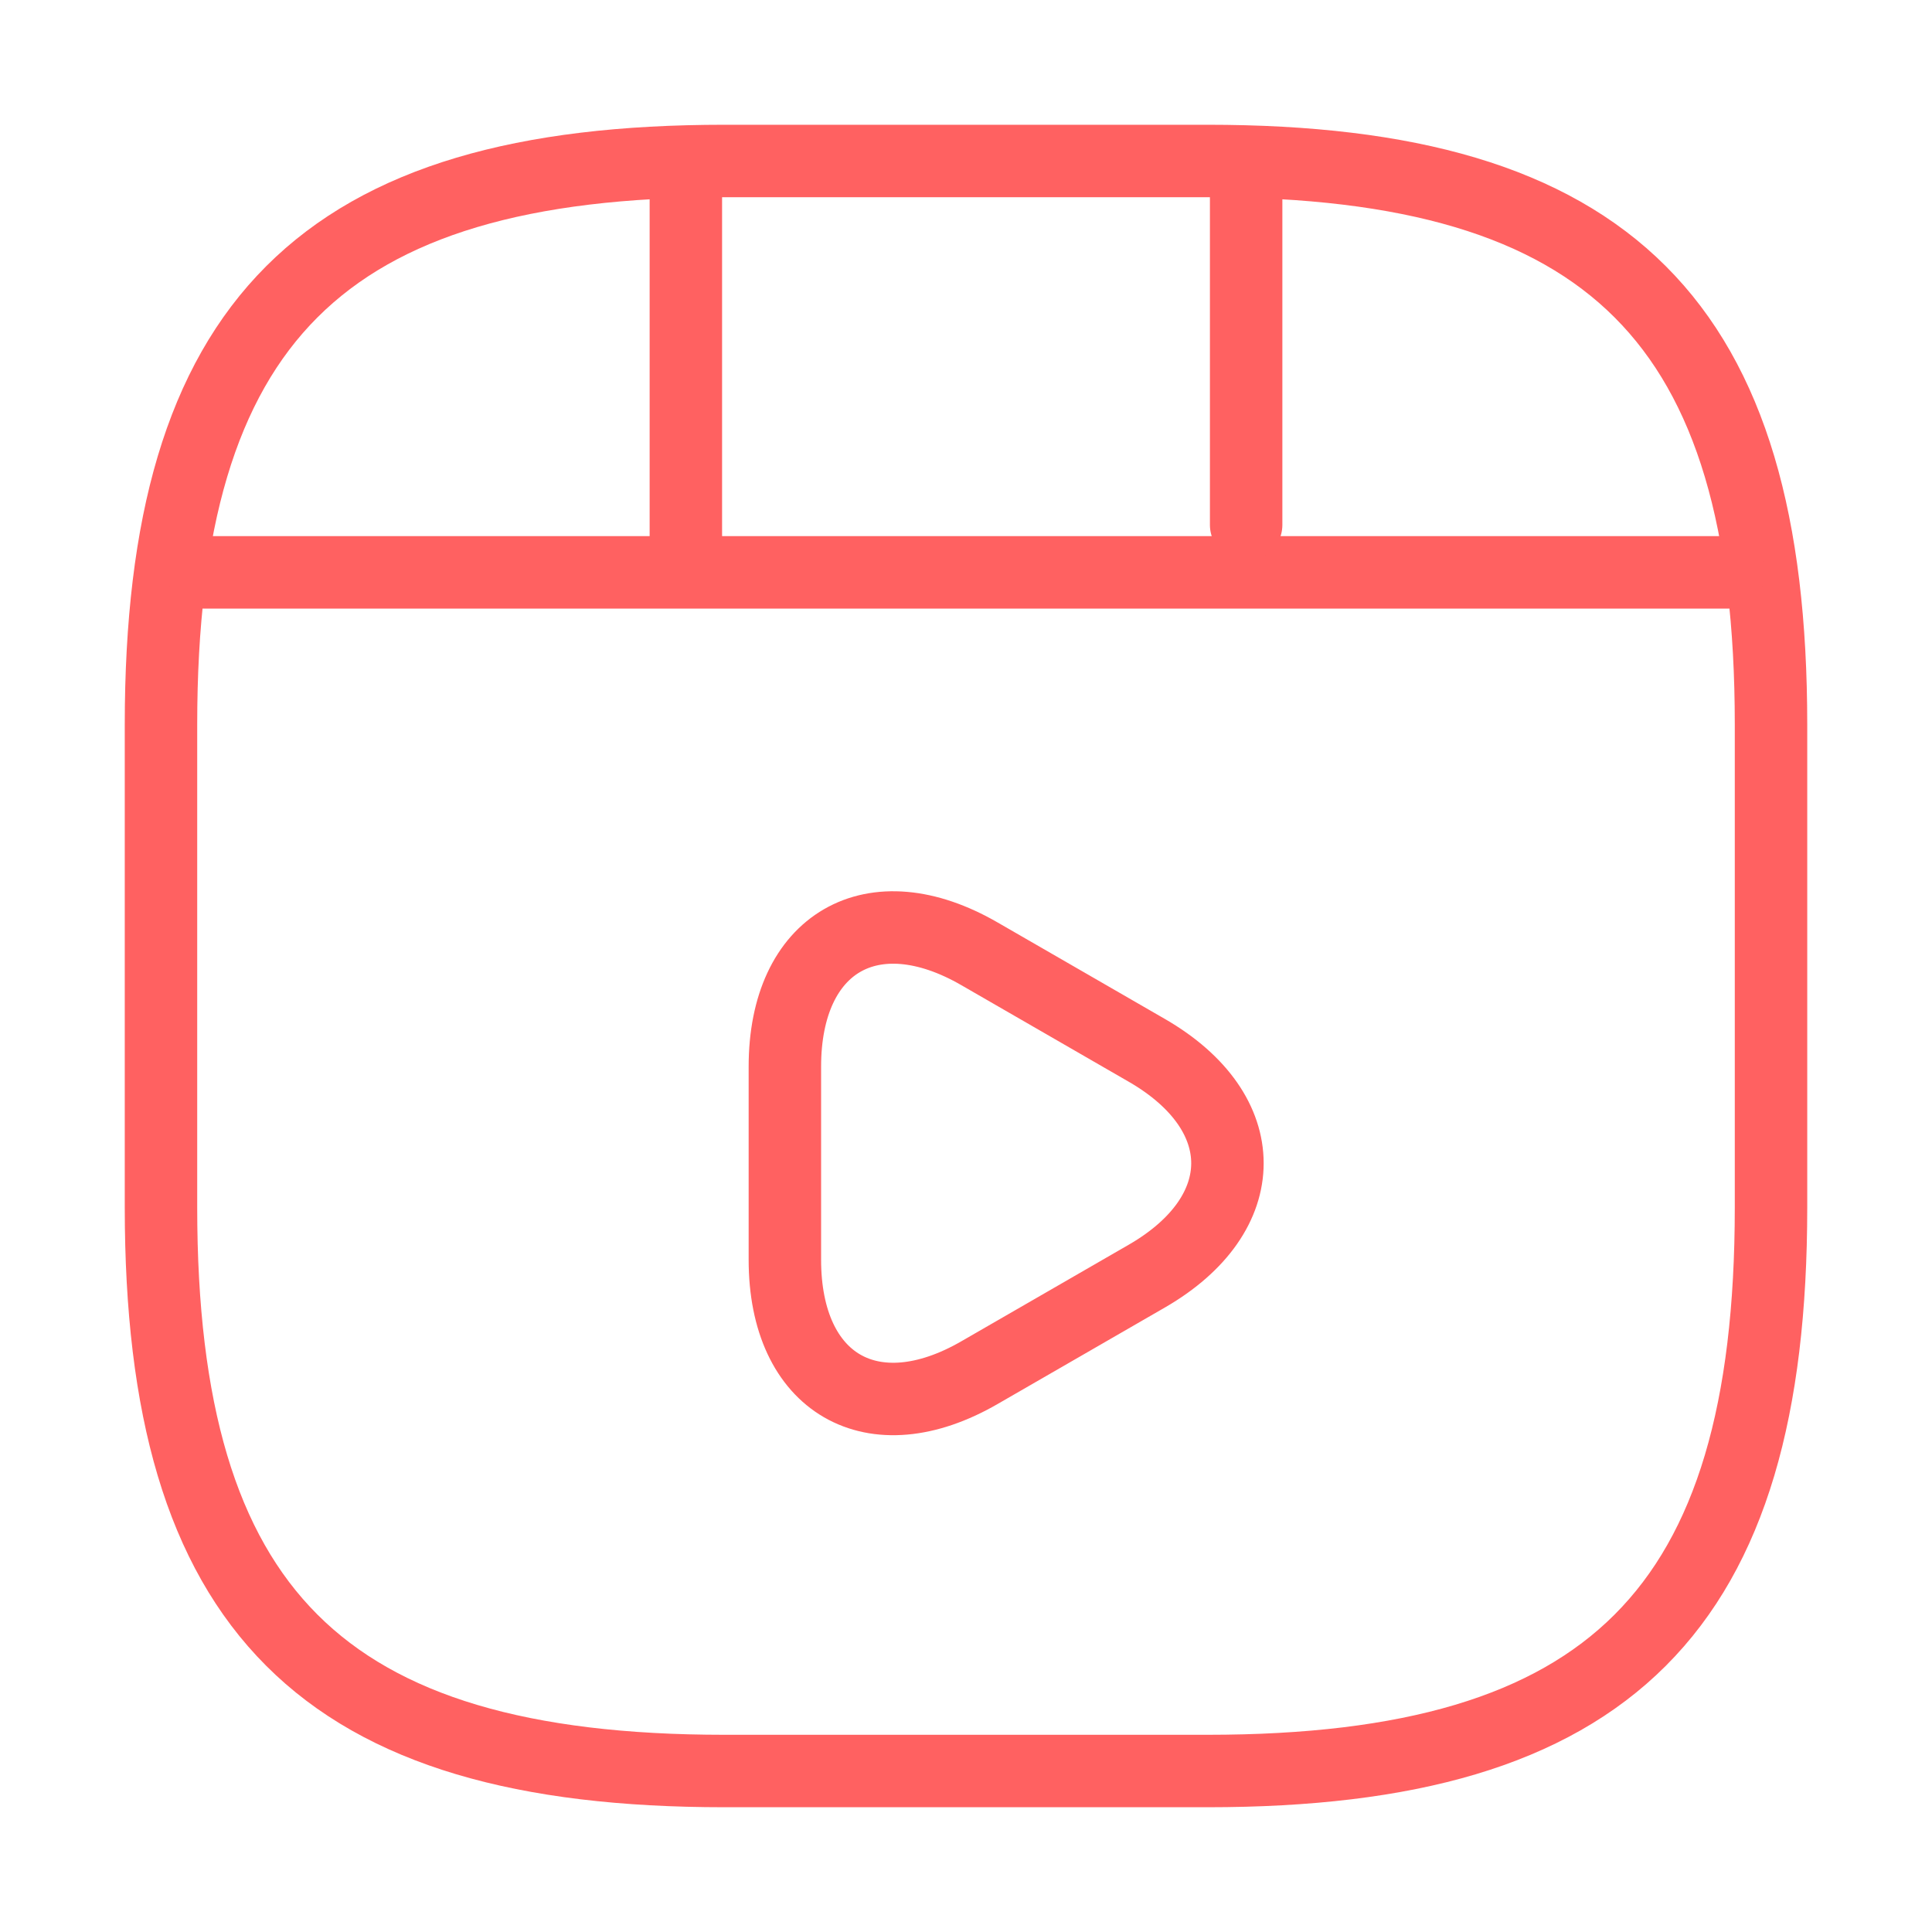
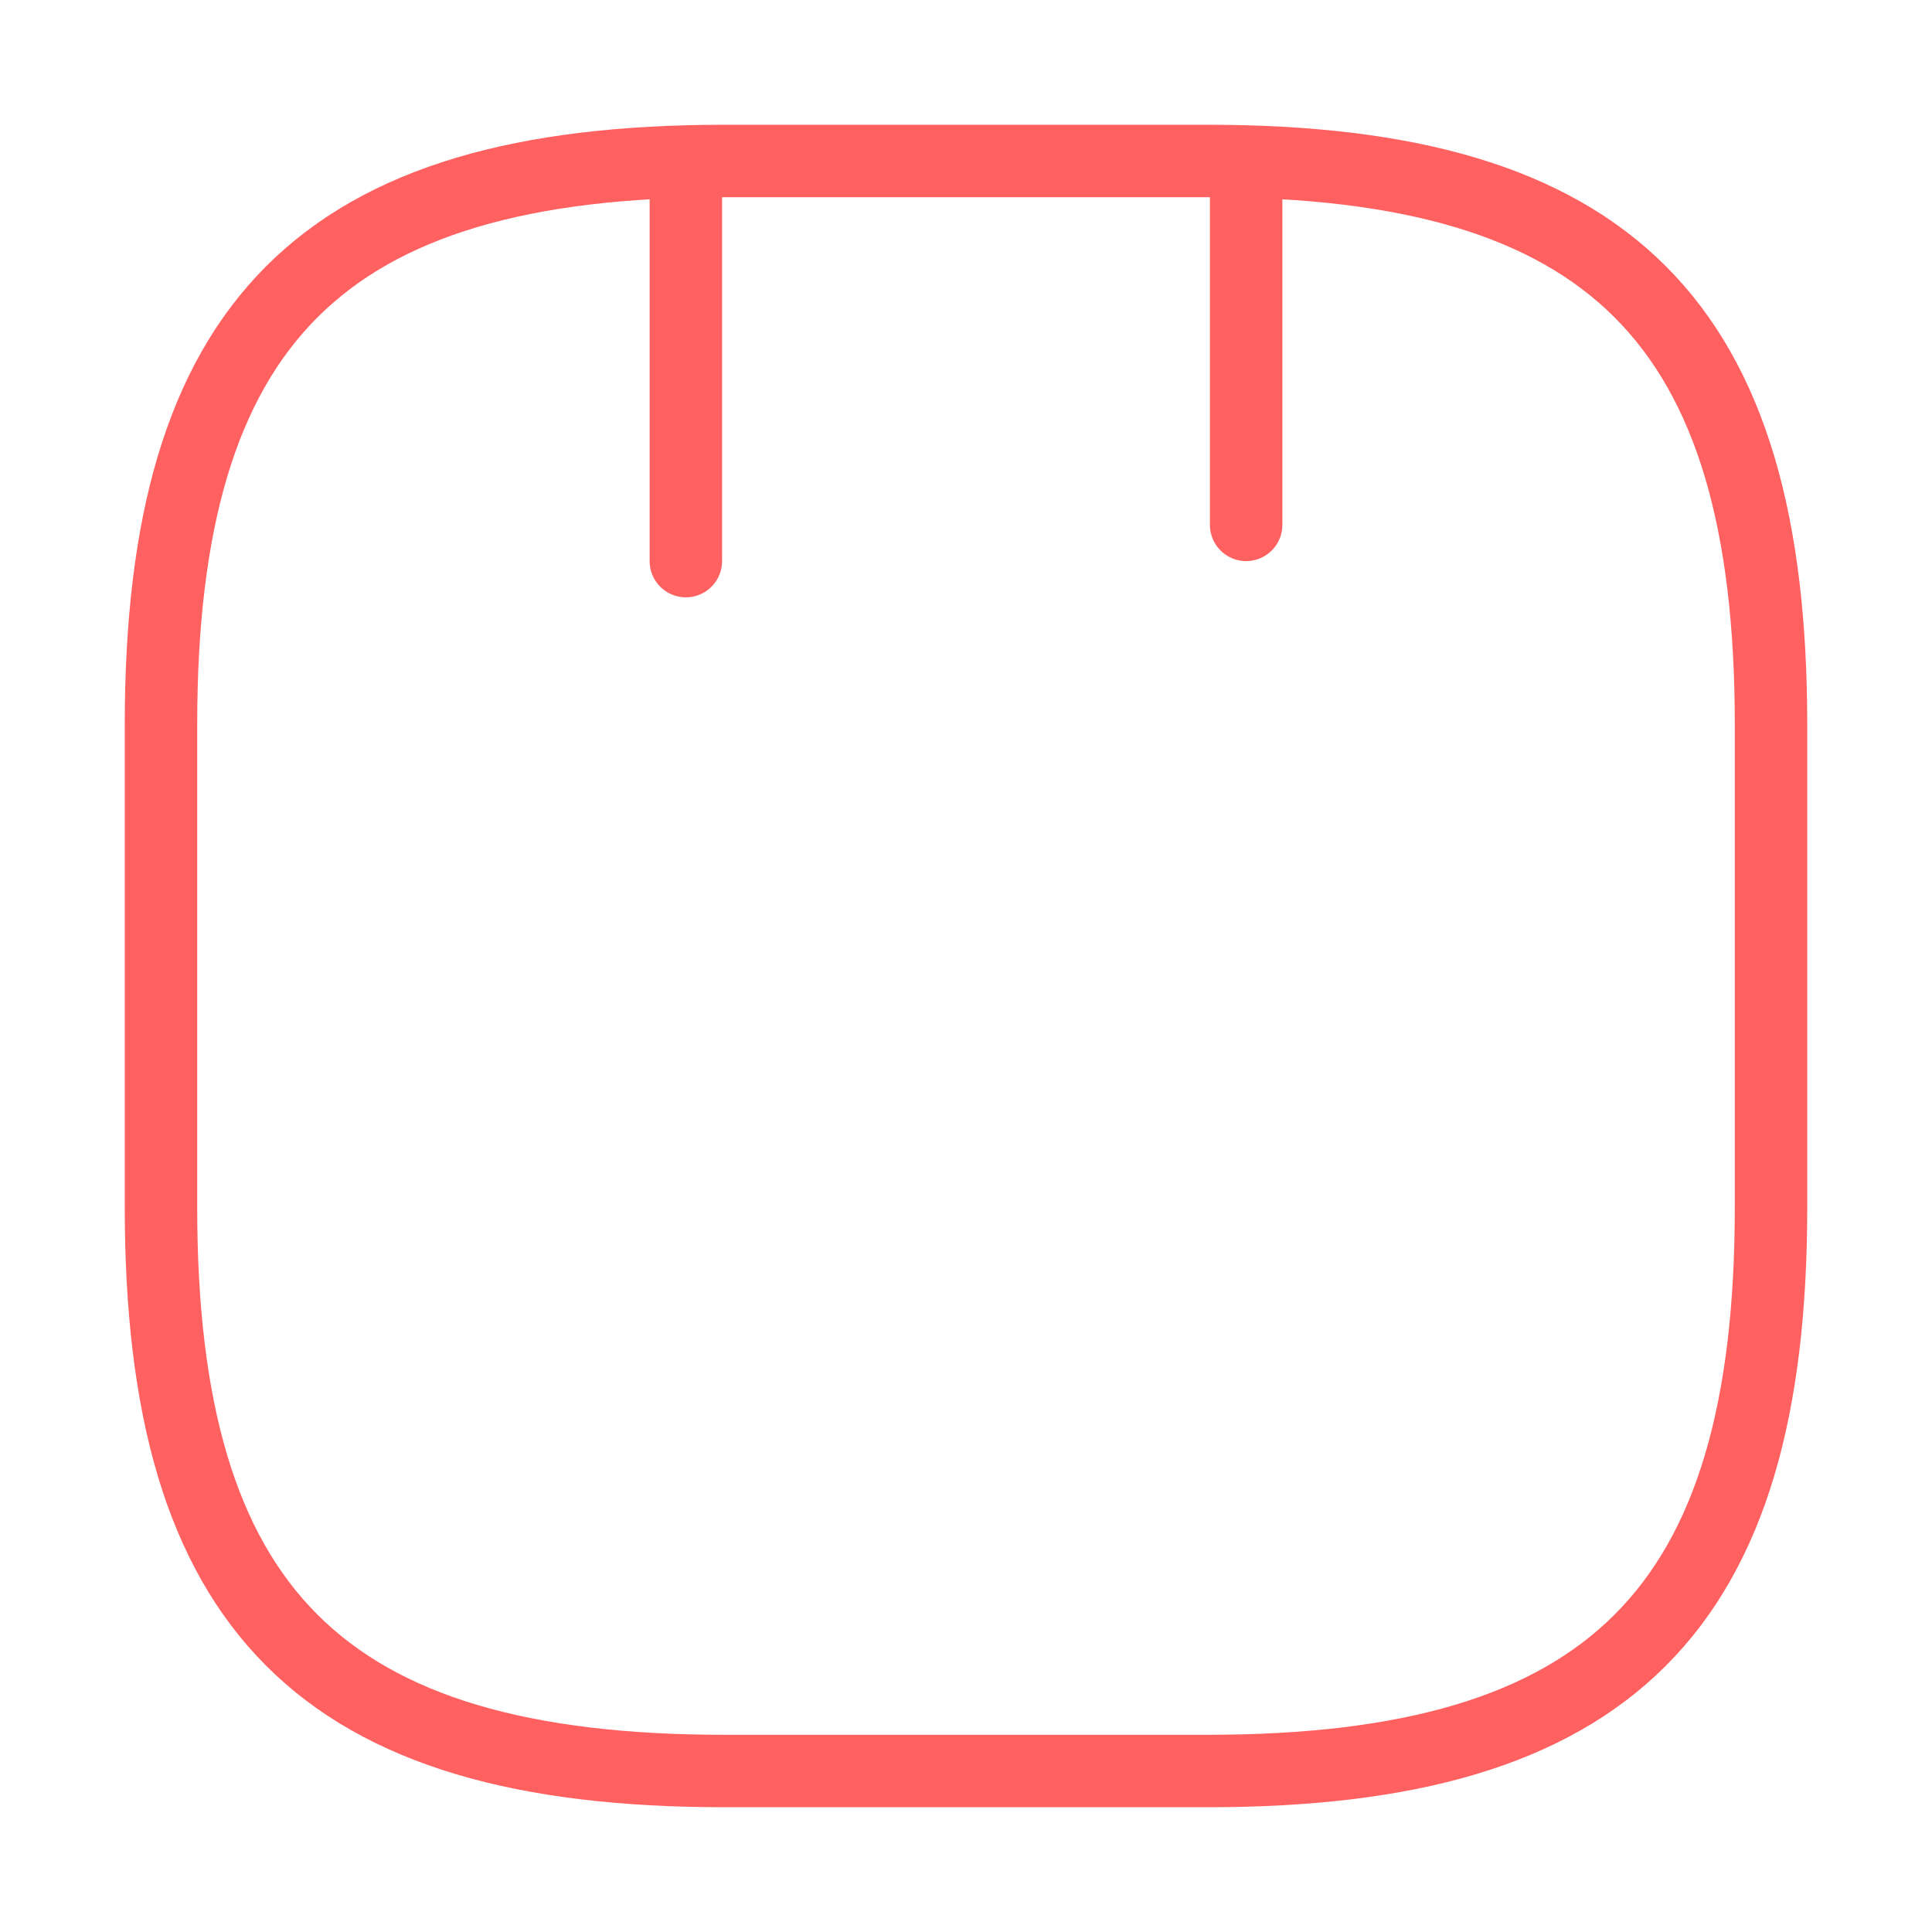
<svg xmlns="http://www.w3.org/2000/svg" width="40" height="40" viewBox="0 0 40 40" fill="none">
  <g id="vuesax/twotone/video-play">
    <g id="video-play">
      <path id="Vector" d="M36.667 25V15C36.667 6.667 33.334 3.333 25 3.333H15C6.667 3.333 3.333 6.667 3.333 15V25C3.333 33.333 6.667 36.667 15 36.667H25C33.334 36.667 36.667 33.333 36.667 25Z" stroke="#FF6161" stroke-width="1.5" stroke-linecap="round" stroke-linejoin="round" />
-       <path id="Vector_2" d="M4.2 11.85H35.8" stroke="#FF6161" stroke-width="1.5" stroke-linecap="round" stroke-linejoin="round" />
      <path id="Vector_3" d="M14.2 3.517V11.617" stroke="#FF6161" stroke-width="1.5" stroke-linecap="round" stroke-linejoin="round" />
      <path id="Vector_4" d="M25.8 3.517V10.867" stroke="#FF6161" stroke-width="1.5" stroke-linecap="round" stroke-linejoin="round" />
-       <path id="Vector_5" d="M16.25 24.083V22.083C16.25 19.517 18.067 18.467 20.283 19.75L22.017 20.75L23.75 21.75C25.967 23.033 25.967 25.133 23.75 26.417L22.017 27.417L20.283 28.417C18.067 29.7 16.25 28.65 16.25 26.083V24.083V24.083Z" stroke="#FF6161" stroke-width="1.5" stroke-miterlimit="10" stroke-linecap="round" stroke-linejoin="round" />
    </g>
  </g>
</svg>